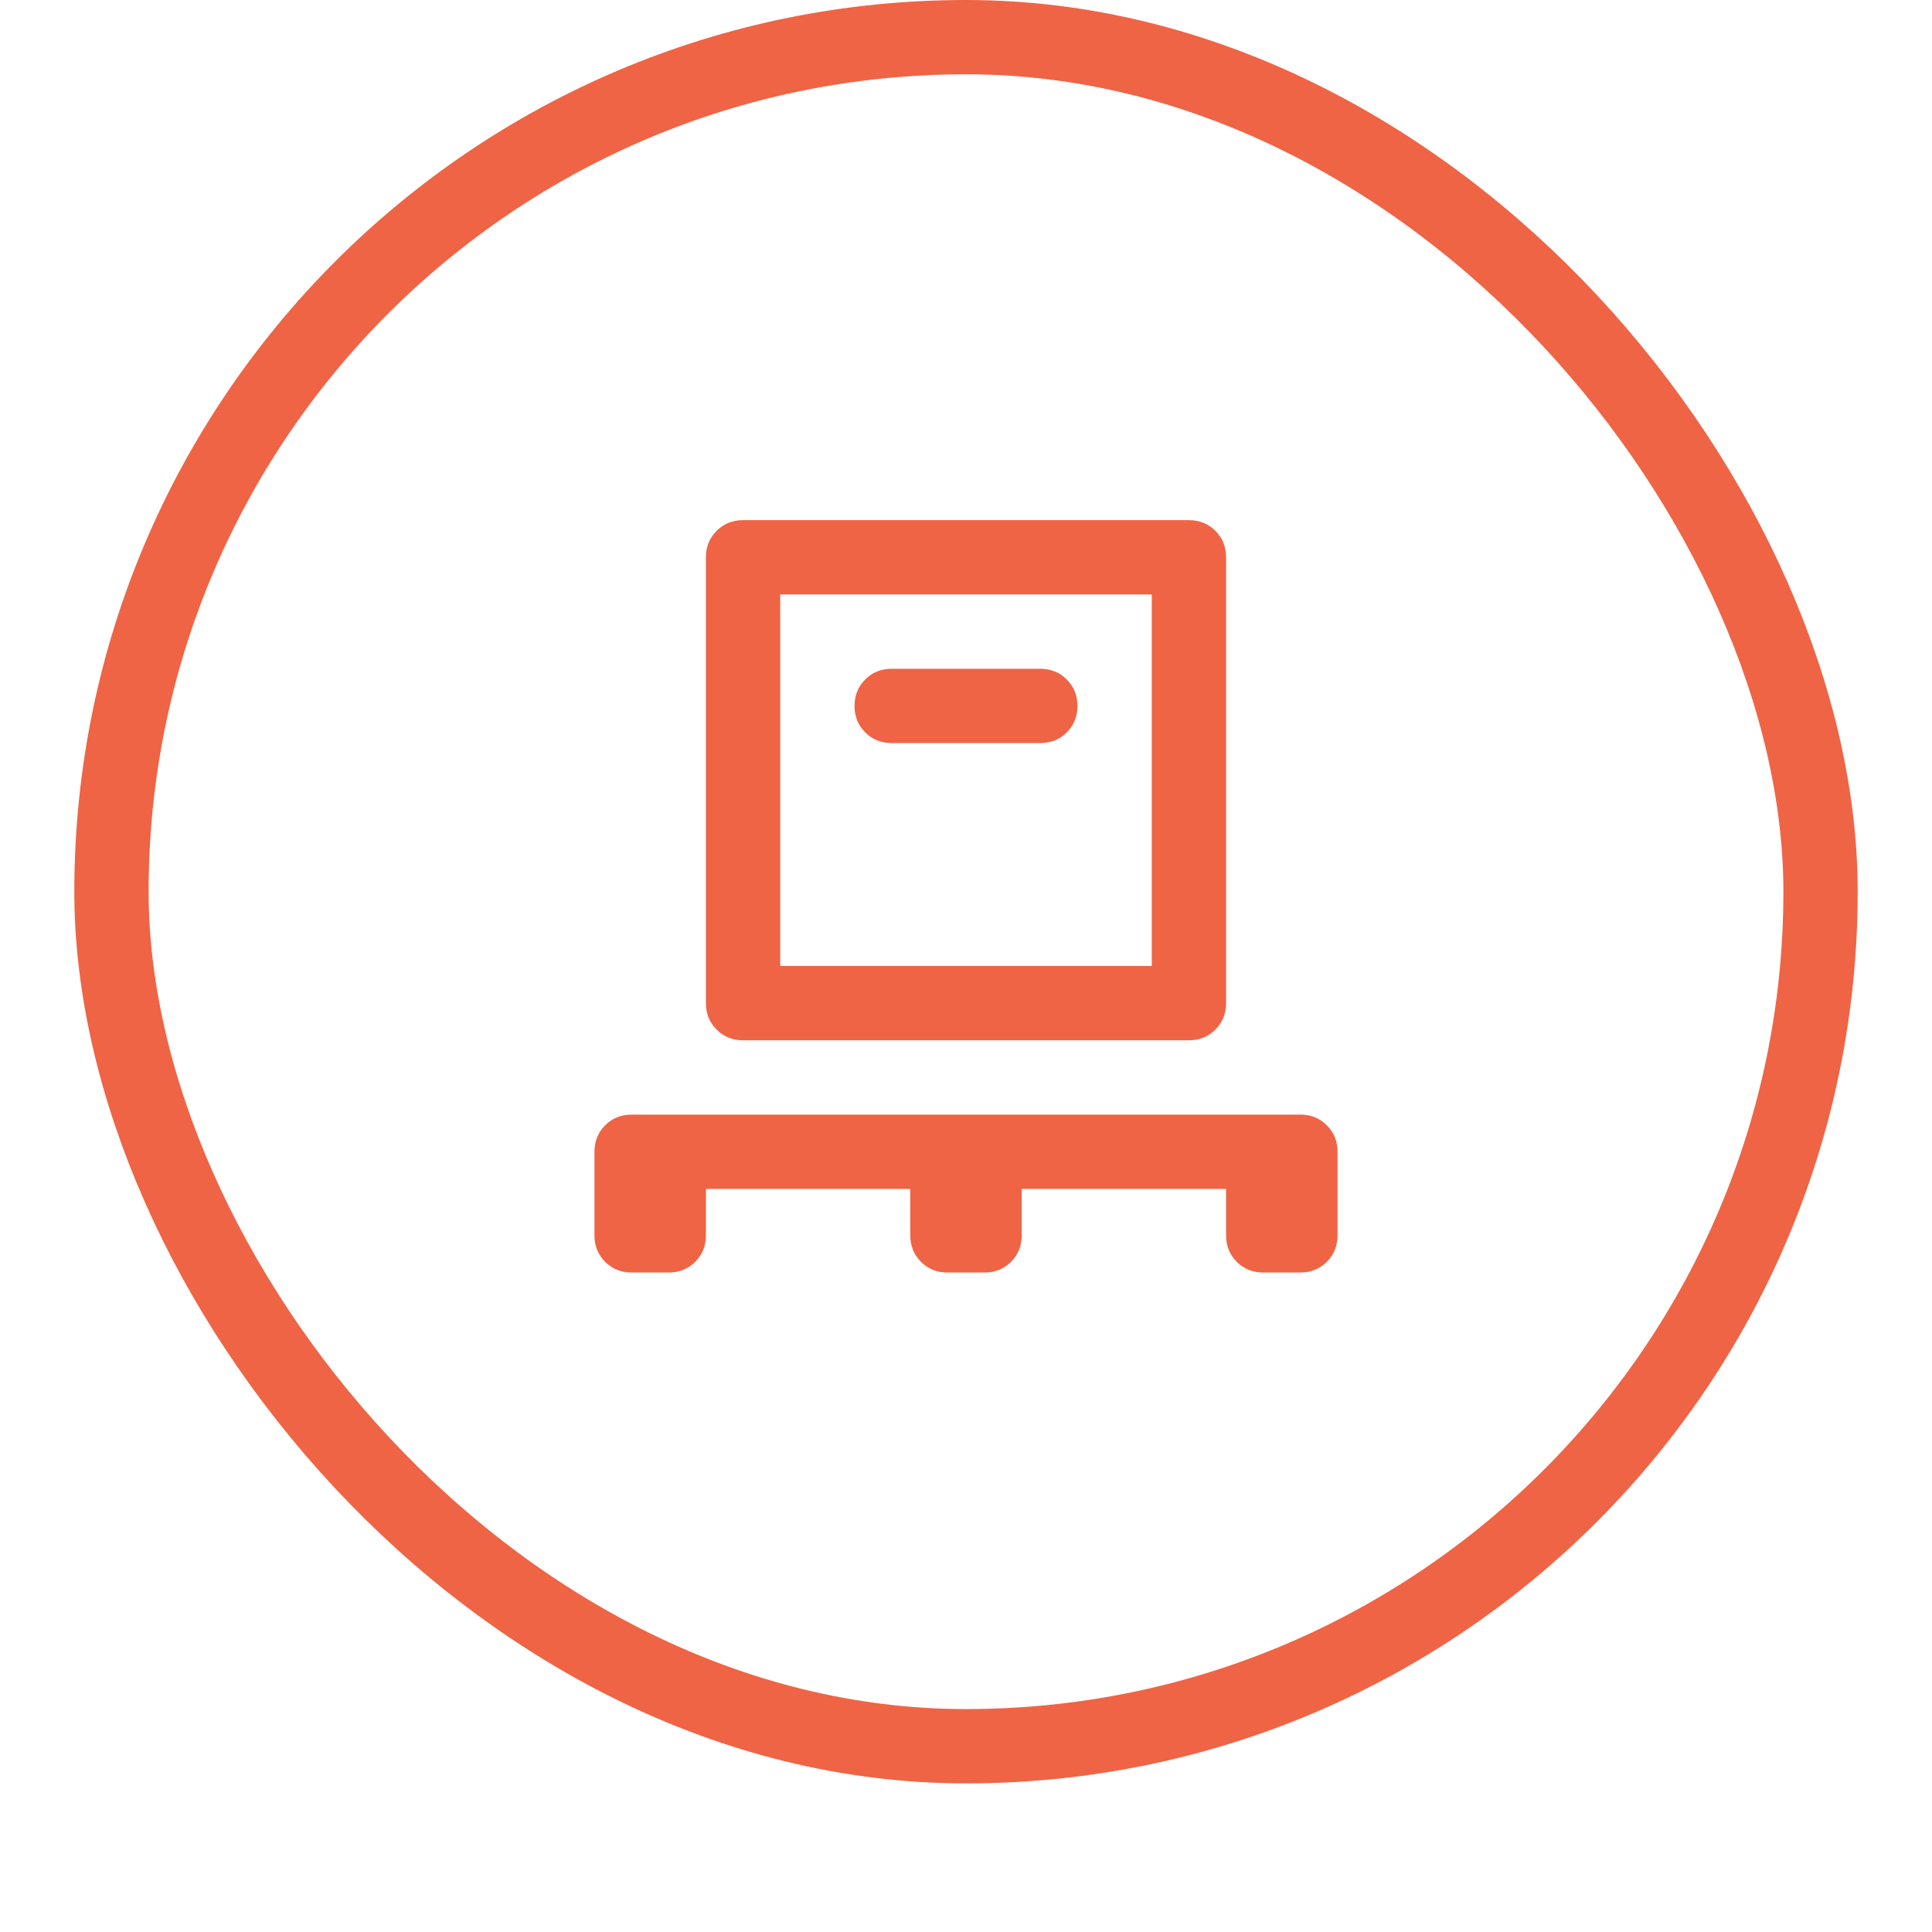
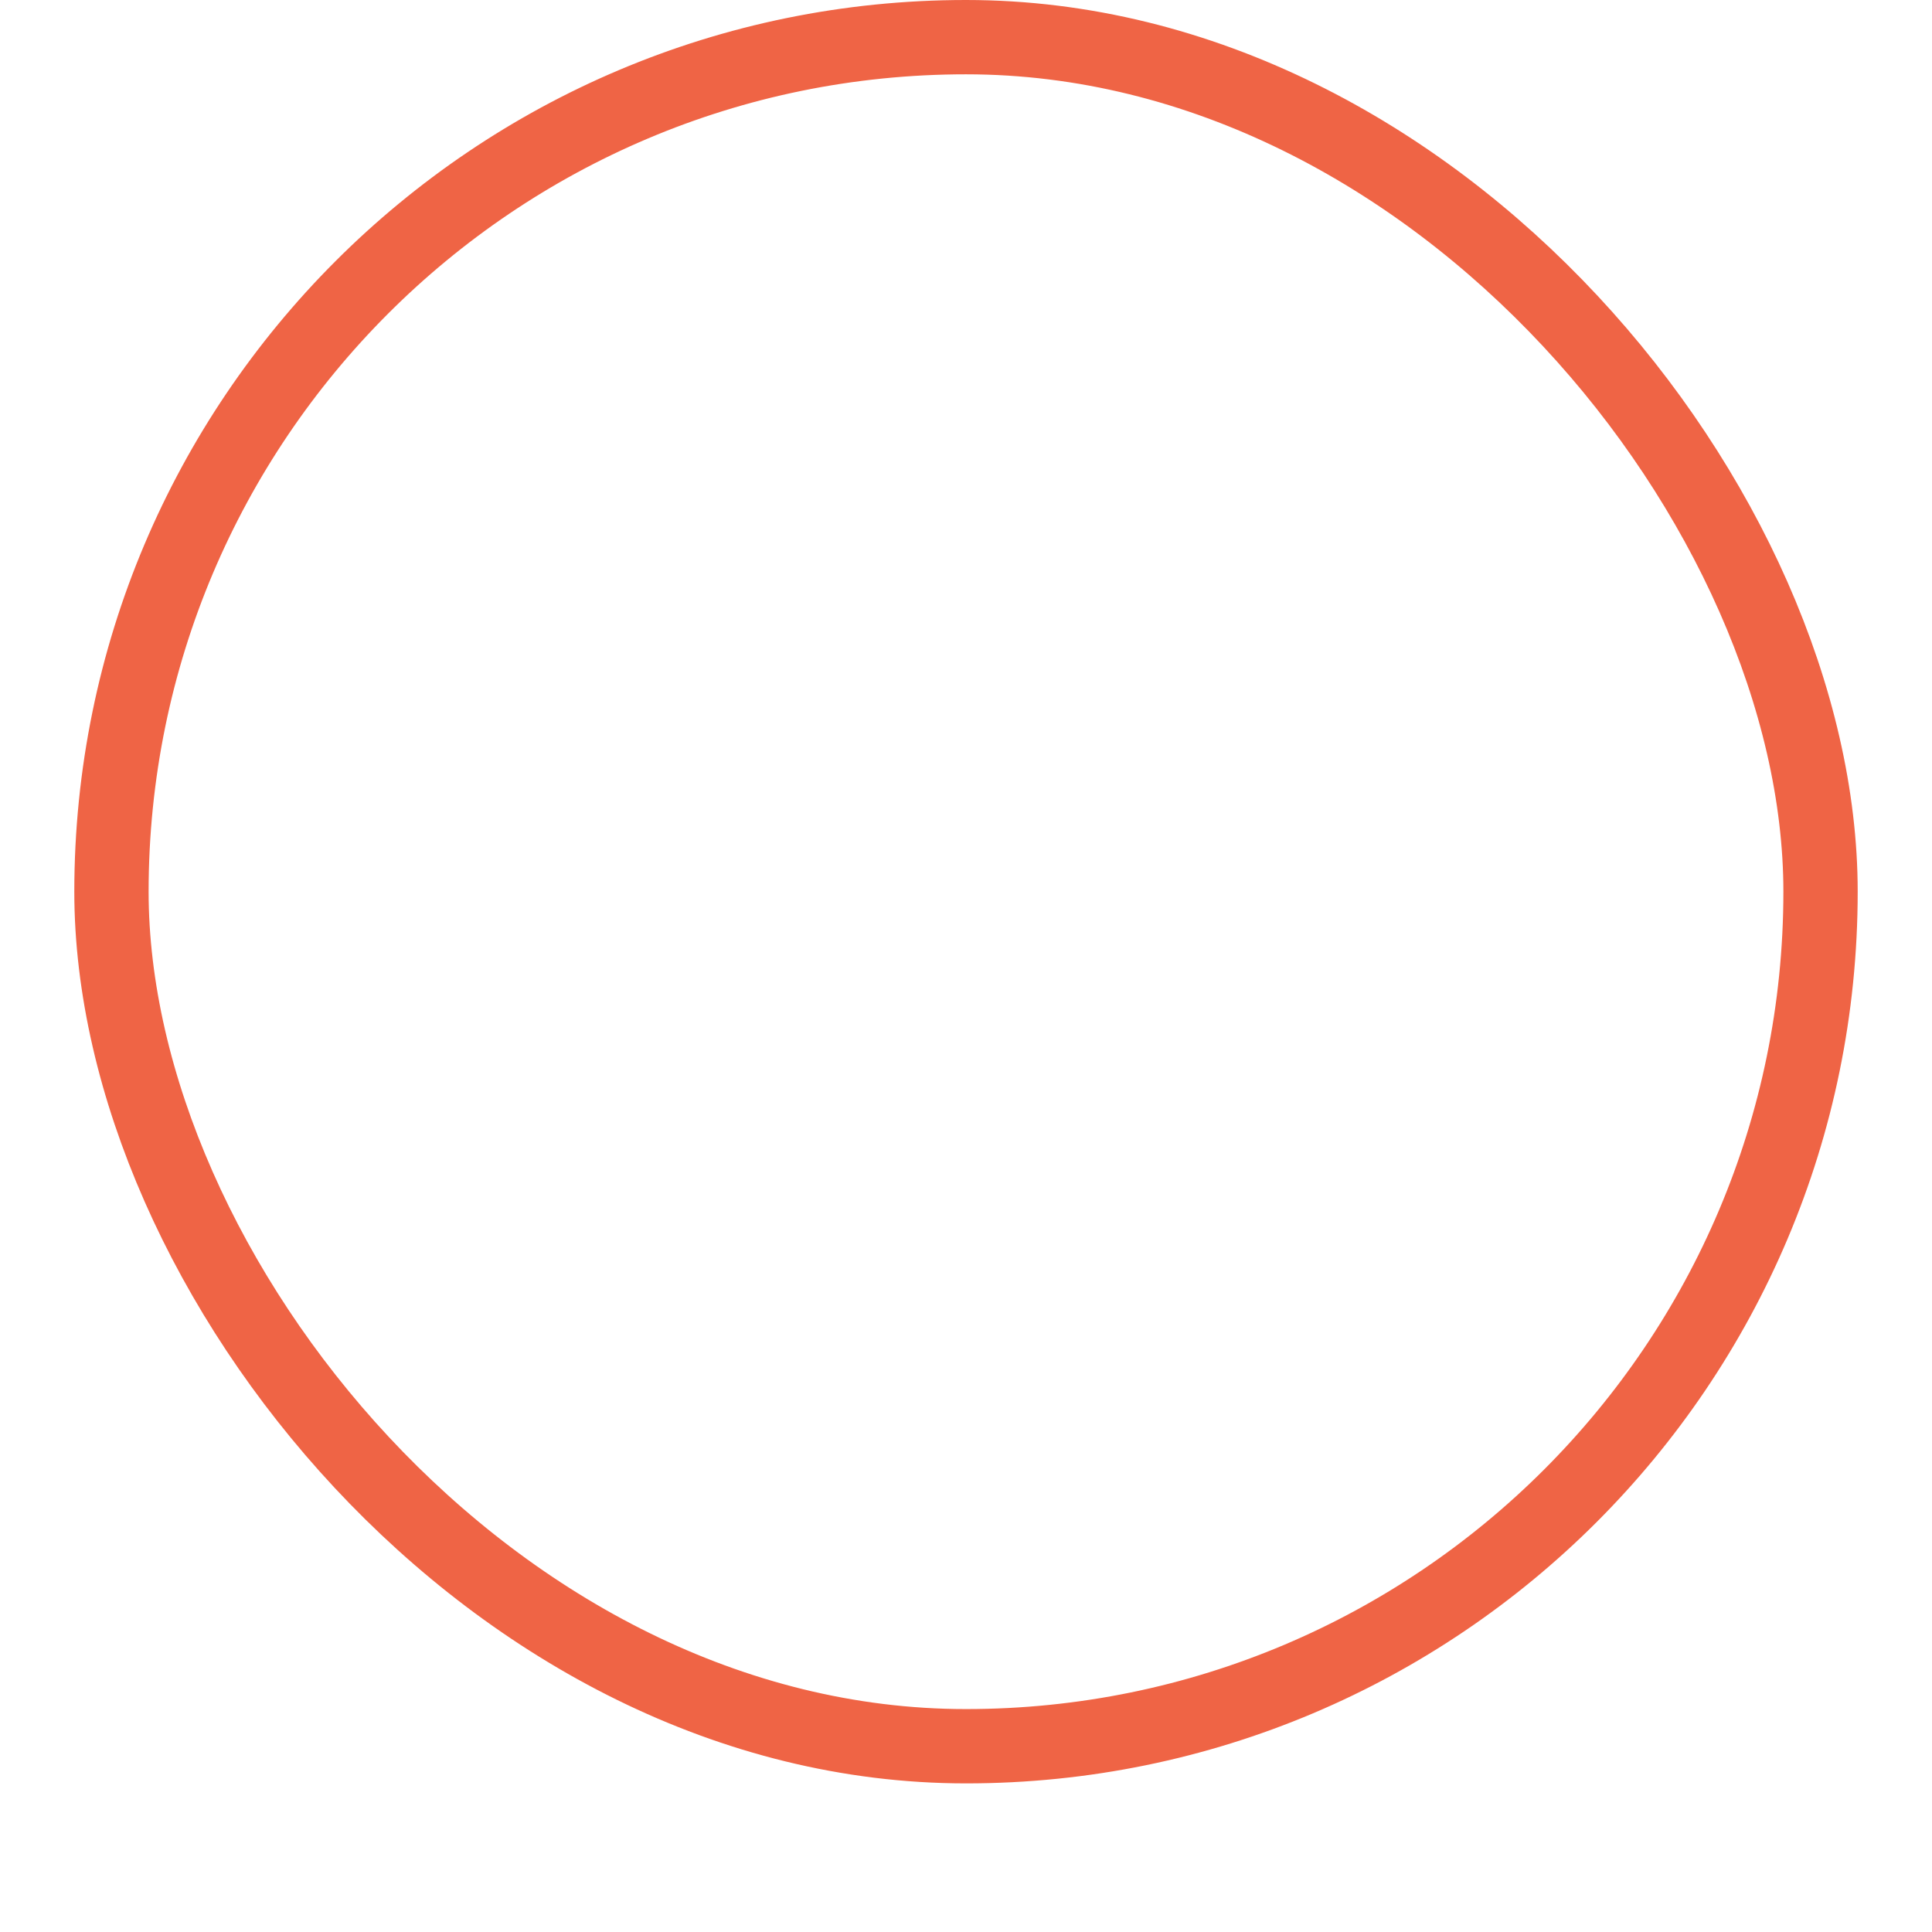
<svg xmlns="http://www.w3.org/2000/svg" width="52" height="52" viewBox="0 0 52 52" fill="none">
  <g filter="url(#filter0_dii_1842_32819)">
    <rect x="2" y="1" width="48" height="48" rx="24" fill="white" />
    <rect x="3" y="2" width="46" height="46" rx="23" stroke="#EF6445" stroke-width="2" />
-     <path d="M19 33V34.25C19 34.533 18.904 34.771 18.712 34.962C18.521 35.154 18.283 35.25 18 35.25H17C16.717 35.25 16.479 35.154 16.288 34.962C16.096 34.771 16 34.533 16 34.25V32C16 31.717 16.096 31.479 16.288 31.288C16.479 31.096 16.717 31 17 31H35C35.283 31 35.521 31.096 35.712 31.288C35.904 31.479 36 31.717 36 32V34.25C36 34.533 35.904 34.771 35.712 34.962C35.521 35.154 35.283 35.25 35 35.25H34C33.717 35.25 33.479 35.154 33.288 34.962C33.096 34.771 33 34.533 33 34.25V33H27.5V34.25C27.5 34.533 27.404 34.771 27.212 34.962C27.021 35.154 26.783 35.25 26.5 35.25H25.5C25.217 35.25 24.979 35.154 24.788 34.962C24.596 34.771 24.5 34.533 24.5 34.25V33H19ZM20 29C19.717 29 19.479 28.904 19.288 28.712C19.096 28.521 19 28.283 19 28V16C19 15.717 19.096 15.479 19.288 15.287C19.479 15.096 19.717 15 20 15H32C32.283 15 32.521 15.096 32.712 15.287C32.904 15.479 33 15.717 33 16V28C33 28.283 32.904 28.521 32.712 28.712C32.521 28.904 32.283 29 32 29H20ZM21 27H31V17H21V27ZM28 21C28.283 21 28.521 20.904 28.712 20.712C28.904 20.521 29 20.283 29 20C29 19.717 28.904 19.479 28.712 19.288C28.521 19.096 28.283 19 28 19H24C23.717 19 23.479 19.096 23.288 19.288C23.096 19.479 23 19.717 23 20C23 20.283 23.096 20.521 23.288 20.712C23.479 20.904 23.717 21 24 21H28Z" fill="#EF6445" />
  </g>
  <defs>
    <filter id="filter0_dii_1842_32819" x="0" y="0" width="52" height="52" filterUnits="userSpaceOnUse" color-interpolation-filters="sRGB">
      <feFlood flood-opacity="0" result="BackgroundImageFix" />
      <feColorMatrix in="SourceAlpha" type="matrix" values="0 0 0 0 0 0 0 0 0 0 0 0 0 0 0 0 0 0 127 0" result="hardAlpha" />
      <feOffset dy="1" />
      <feGaussianBlur stdDeviation="1" />
      <feColorMatrix type="matrix" values="0 0 0 0 0.039 0 0 0 0 0.05 0 0 0 0 0.071 0 0 0 0.05 0" />
      <feBlend mode="normal" in2="BackgroundImageFix" result="effect1_dropShadow_1842_32819" />
      <feBlend mode="normal" in="SourceGraphic" in2="effect1_dropShadow_1842_32819" result="shape" />
      <feColorMatrix in="SourceAlpha" type="matrix" values="0 0 0 0 0 0 0 0 0 0 0 0 0 0 0 0 0 0 127 0" result="hardAlpha" />
      <feOffset dy="-2" />
      <feComposite in2="hardAlpha" operator="arithmetic" k2="-1" k3="1" />
      <feColorMatrix type="matrix" values="0 0 0 0 0.039 0 0 0 0 0.05 0 0 0 0 0.071 0 0 0 0.05 0" />
      <feBlend mode="normal" in2="shape" result="effect2_innerShadow_1842_32819" />
      <feColorMatrix in="SourceAlpha" type="matrix" values="0 0 0 0 0 0 0 0 0 0 0 0 0 0 0 0 0 0 127 0" result="hardAlpha" />
      <feMorphology radius="1" operator="erode" in="SourceAlpha" result="effect3_innerShadow_1842_32819" />
      <feOffset />
      <feComposite in2="hardAlpha" operator="arithmetic" k2="-1" k3="1" />
      <feColorMatrix type="matrix" values="0 0 0 0 0.039 0 0 0 0 0.05 0 0 0 0 0.071 0 0 0 0.18 0" />
      <feBlend mode="normal" in2="effect2_innerShadow_1842_32819" result="effect3_innerShadow_1842_32819" />
    </filter>
  </defs>
</svg>